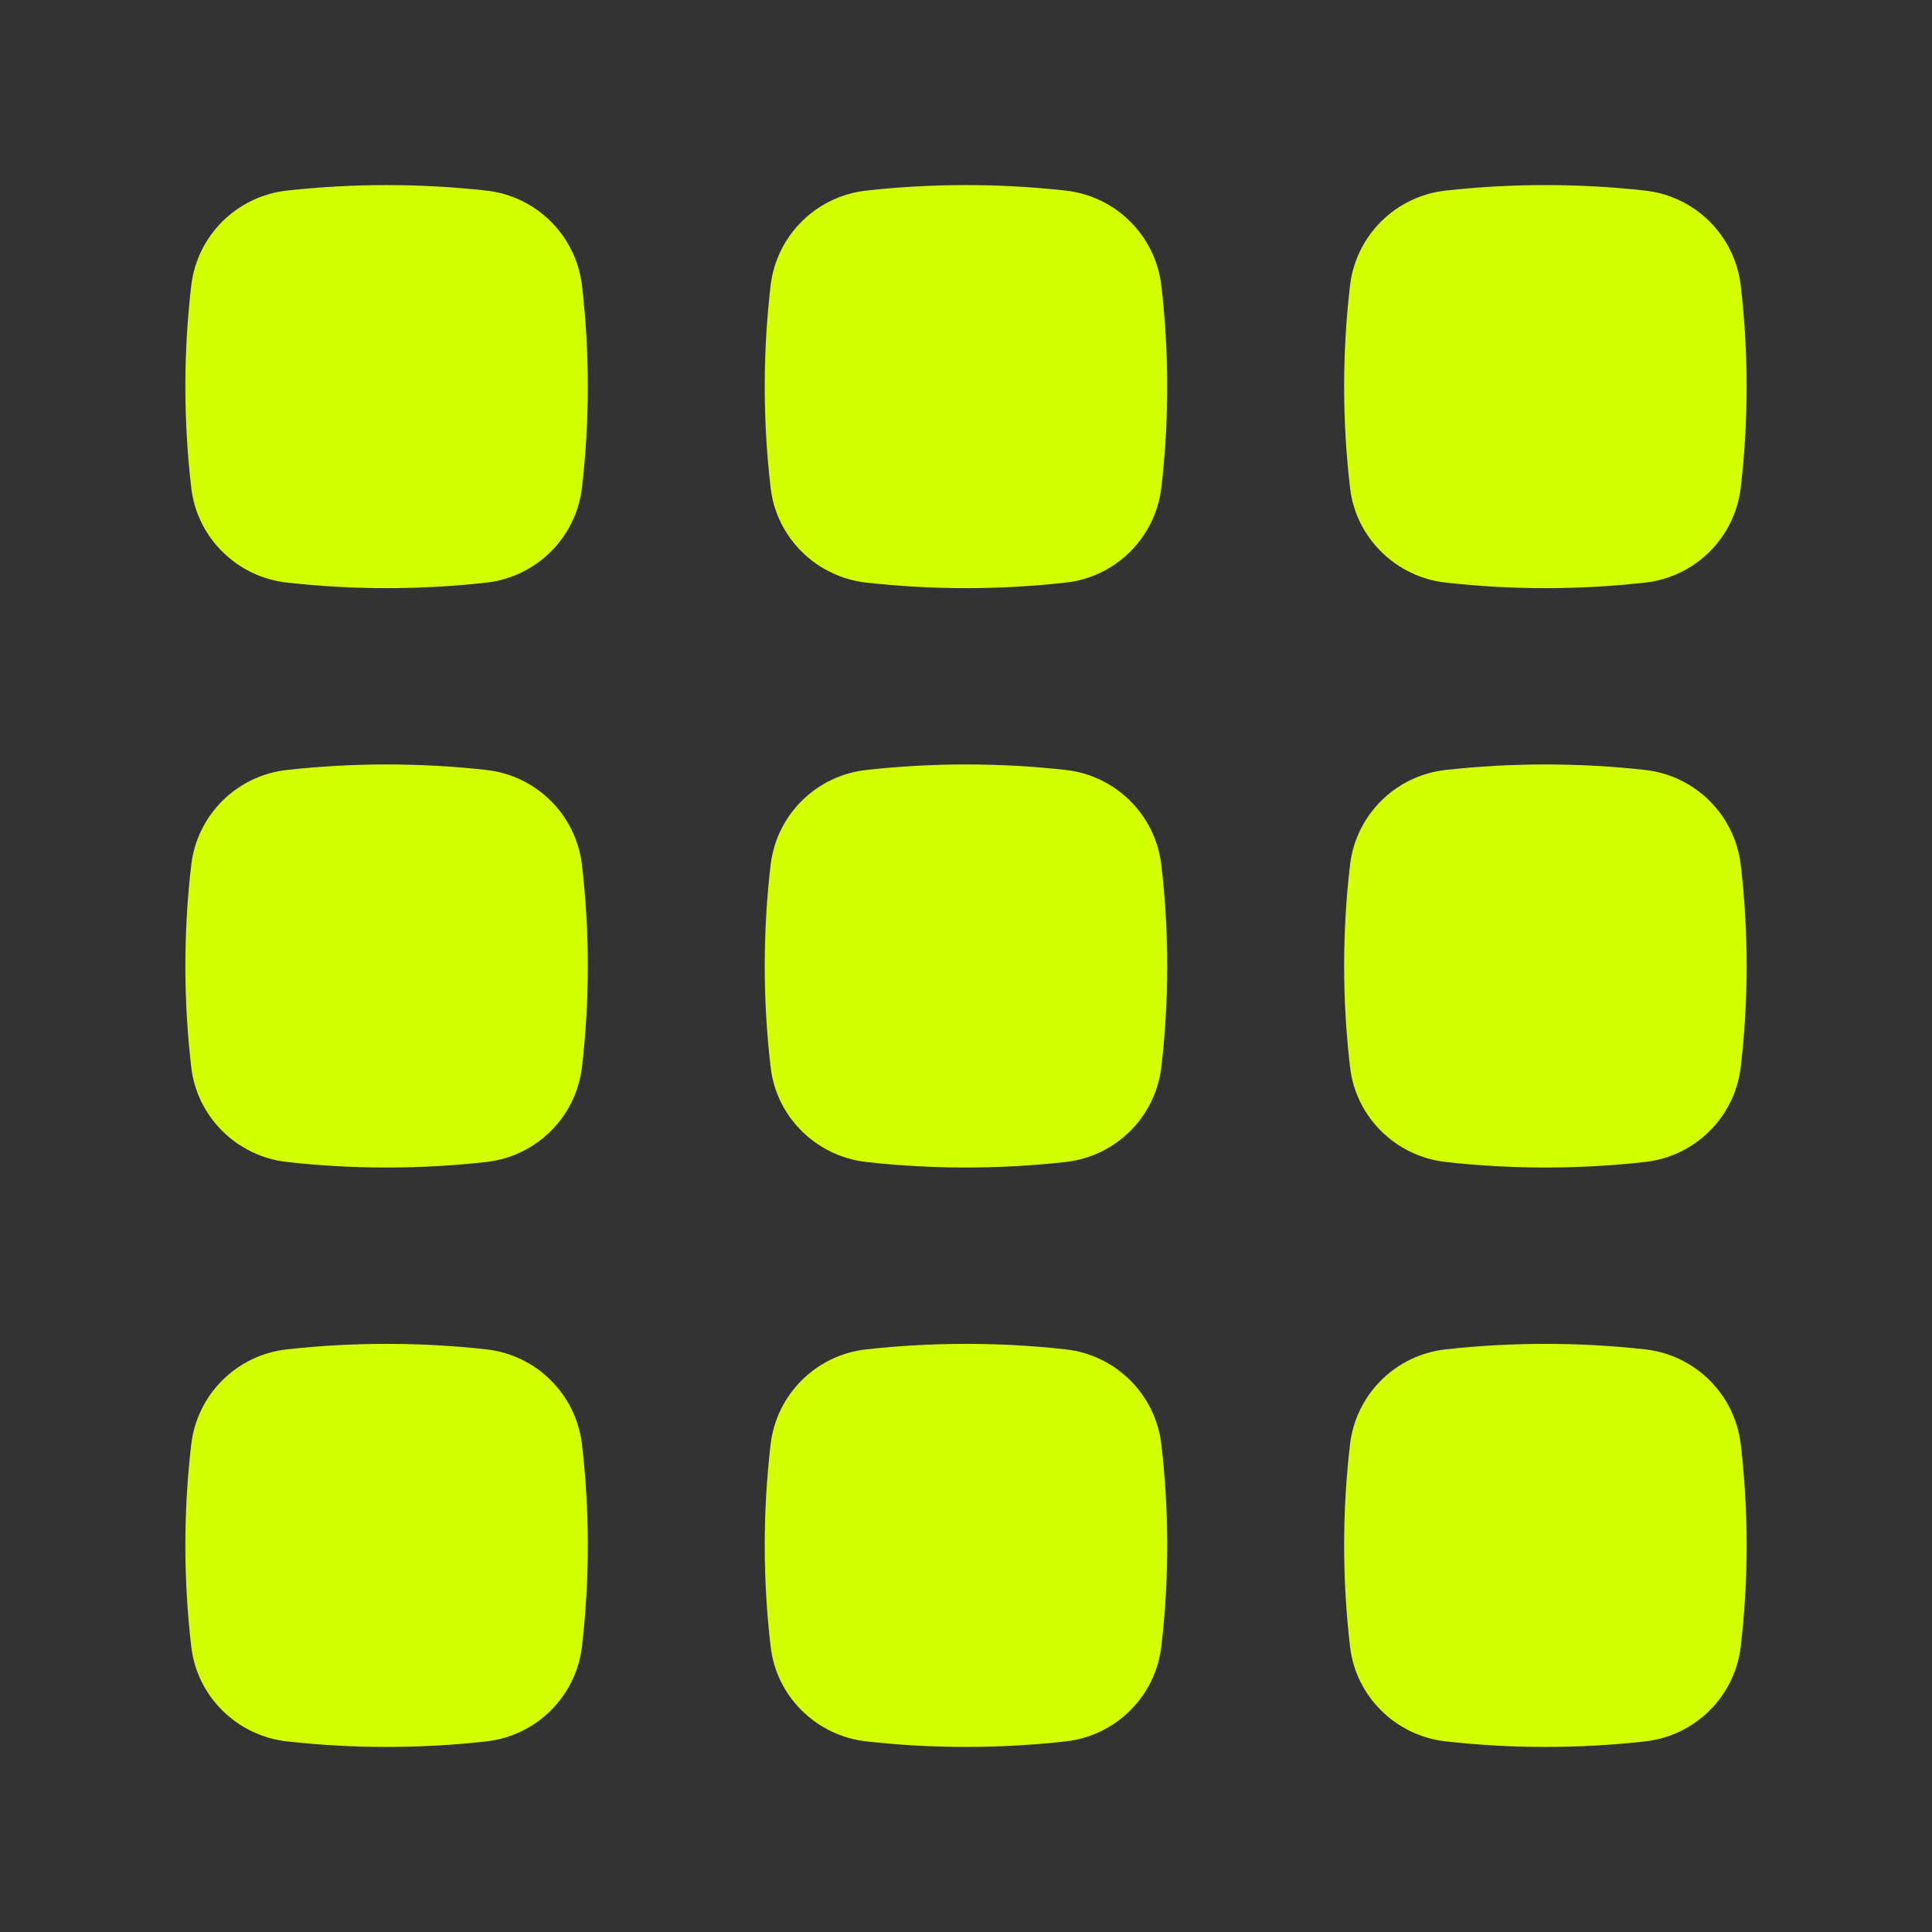
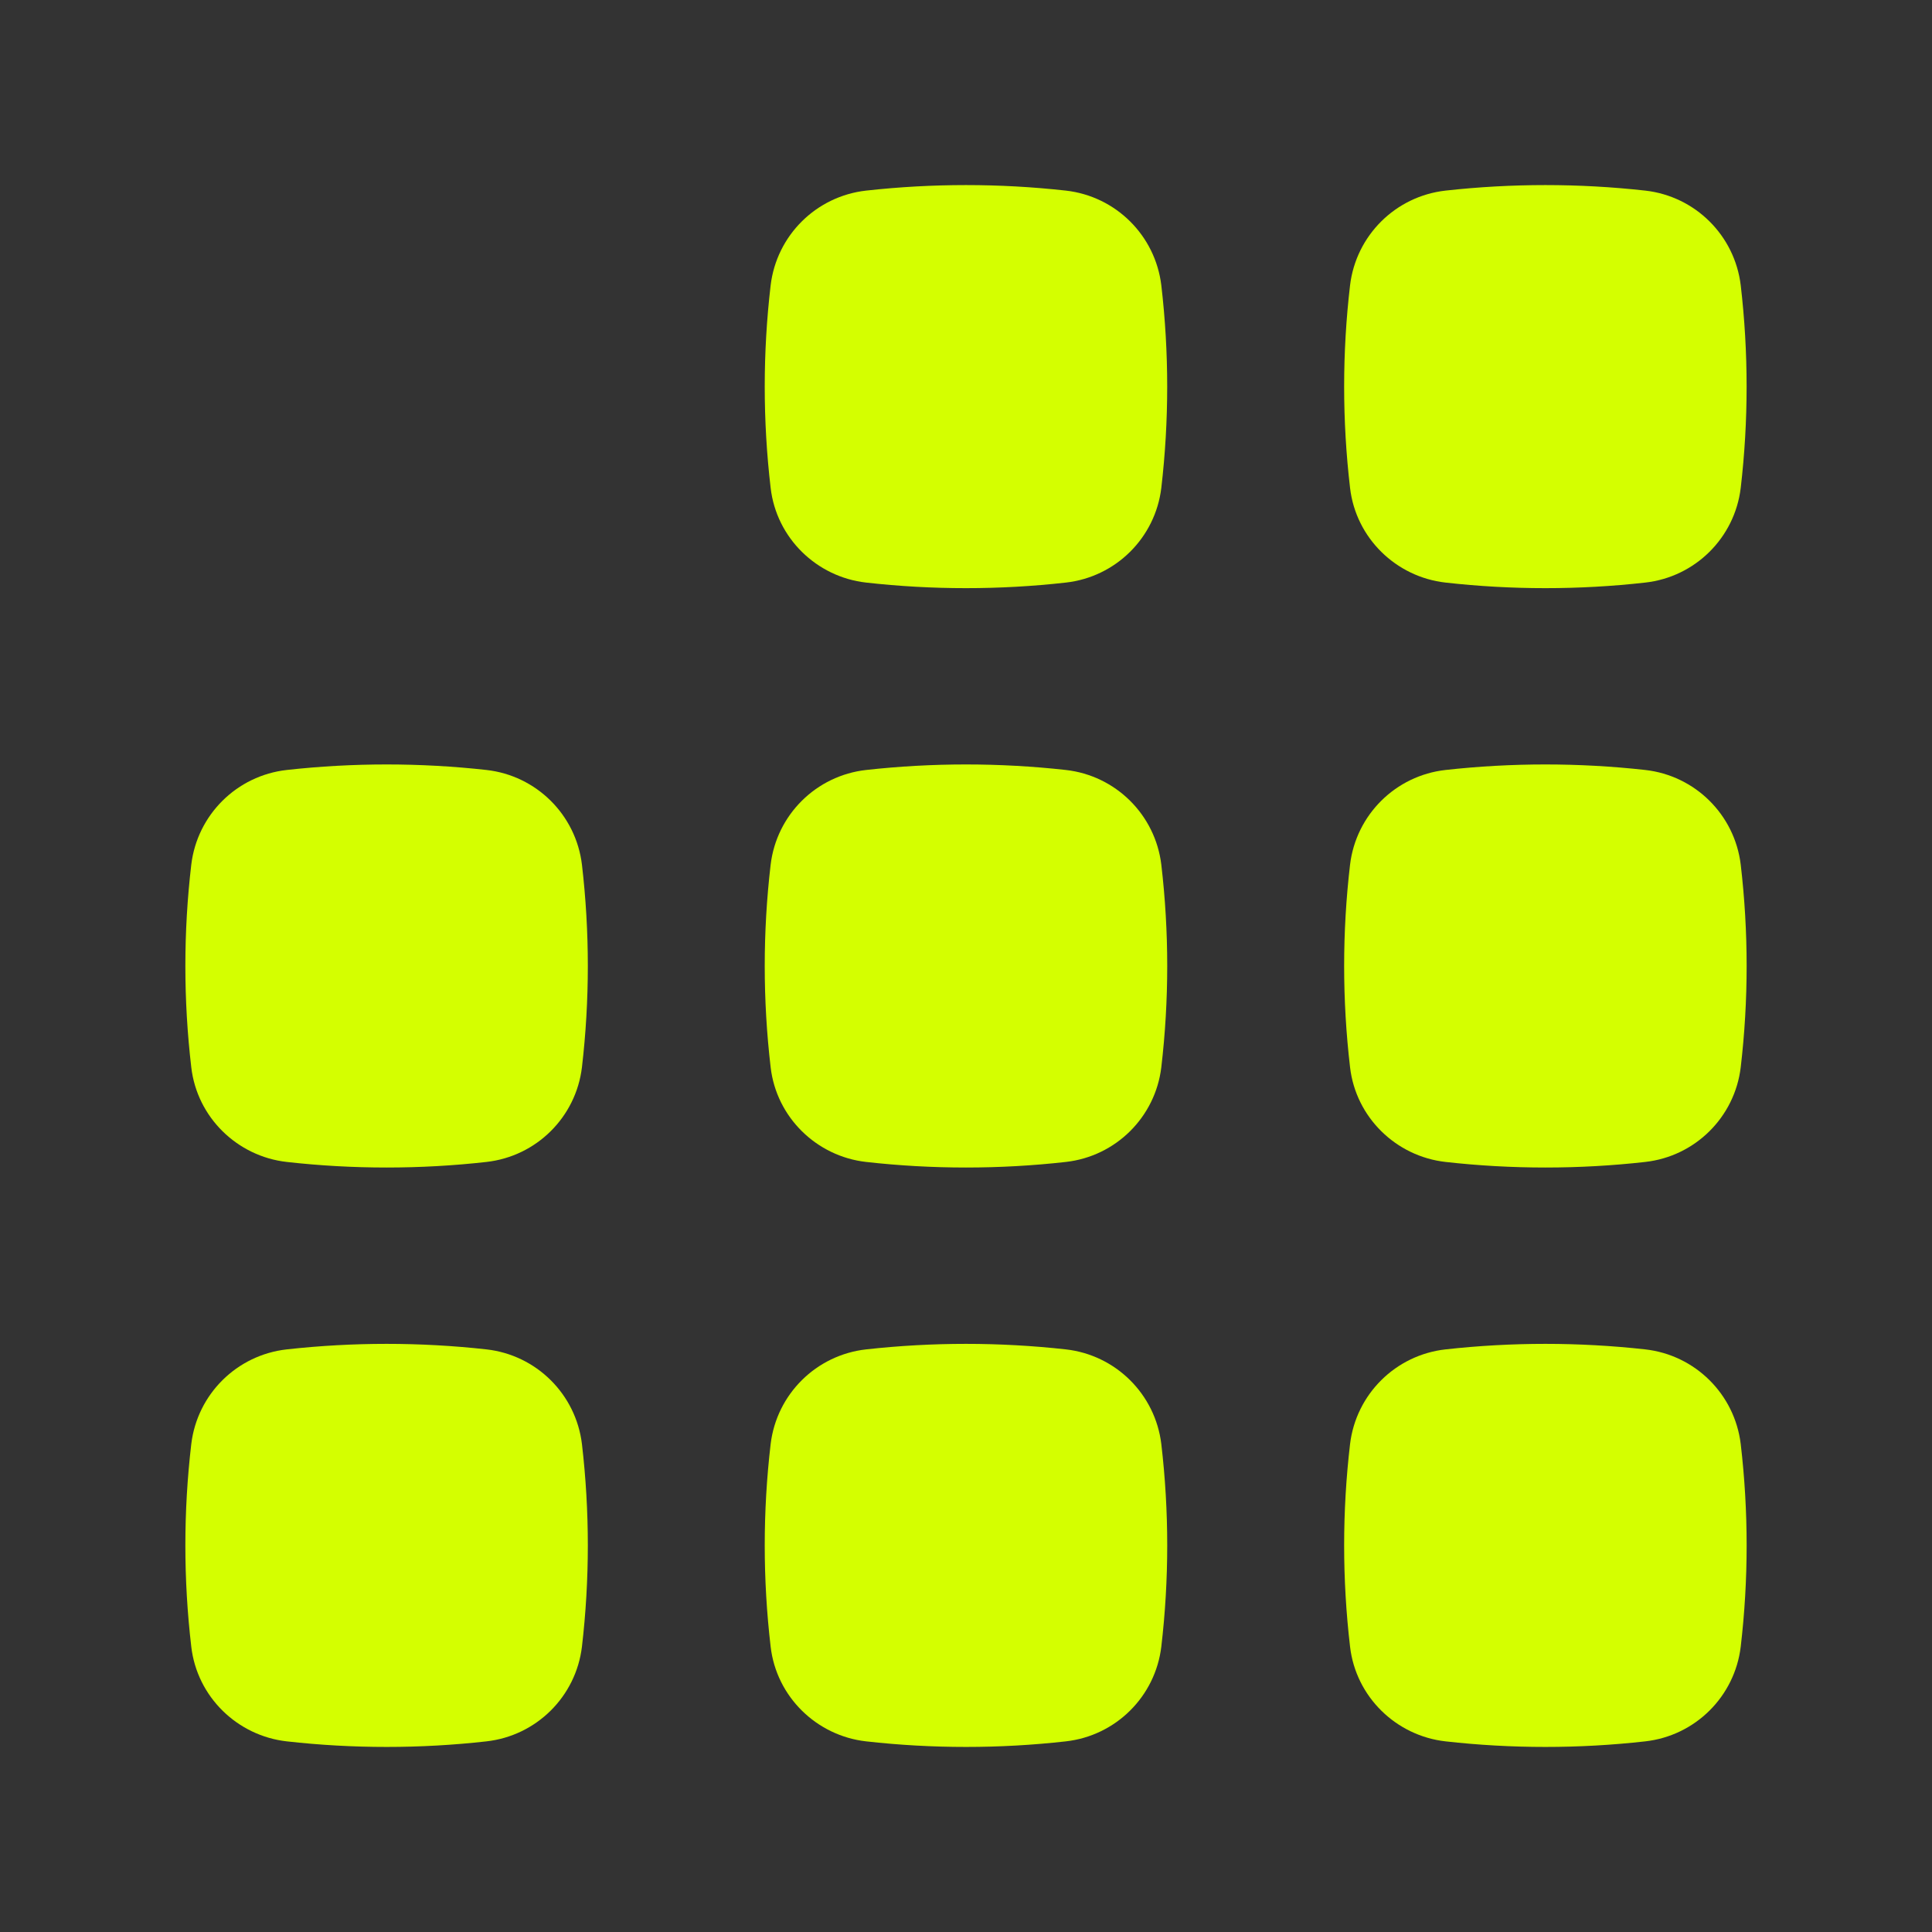
<svg xmlns="http://www.w3.org/2000/svg" id="Ebene_1" data-name="Ebene 1" viewBox="0 0 512 512">
  <rect x="0" y="0" width="512" height="512" fill="#333333" stroke="none" />
  <defs>
    <style>
      .cls-1 {
        fill: #d4ff00;
        stroke-width: 0px;
      }
    </style>
  </defs>
-   <path class="cls-1" d="M128.91,50.51c-17.58-1.95-35.33-1.95-52.91,0-13.24,1.48-23.72,11.87-25.31,25.09-2.09,17.84-2.09,35.86,0,53.7,1.54,13.29,12.2,23.62,25.31,25.09,17.44,1.97,35.47,1.97,52.91,0,13.24-1.48,23.72-11.87,25.31-25.09,2.08-17.84,2.08-35.86,0-53.7-1.6-13.22-12.08-23.61-25.31-25.09ZM282.45,50.51c-17.58-1.95-35.33-1.95-52.91,0-13.24,1.48-23.72,11.87-25.31,25.09-2.09,17.84-2.09,35.86,0,53.7,1.54,13.29,12.2,23.62,25.31,25.09,17.44,1.97,35.47,1.97,52.91,0,13.24-1.48,23.72-11.87,25.31-25.09,2.08-17.84,2.08-35.86,0-53.7-1.6-13.22-12.08-23.61-25.31-25.09h0ZM436,50.51c-17.58-1.95-35.33-1.95-52.91,0-13.24,1.48-23.72,11.87-25.31,25.09-2.09,17.84-2.09,35.86,0,53.7,1.54,13.29,12.2,23.62,25.31,25.09,17.44,1.97,35.47,1.97,52.91,0,13.24-1.48,23.72-11.87,25.31-25.09,2.08-17.84,2.08-35.86,0-53.7-1.6-13.22-12.08-23.61-25.31-25.09ZM128.91,204.05c-17.58-1.95-35.33-1.95-52.91,0-13.24,1.48-23.72,11.87-25.31,25.09-2.09,17.84-2.09,35.86,0,53.7,1.54,13.29,12.2,23.62,25.31,25.09,17.44,1.97,35.47,1.97,52.91,0,13.24-1.48,23.72-11.87,25.31-25.09,2.08-17.84,2.08-35.86,0-53.7-1.6-13.22-12.08-23.61-25.31-25.09ZM282.45,204.05c-17.58-1.95-35.33-1.95-52.91,0-13.24,1.48-23.72,11.87-25.31,25.09-2.09,17.84-2.09,35.86,0,53.7,1.54,13.29,12.2,23.62,25.31,25.09,17.44,1.97,35.47,1.97,52.91,0,13.24-1.48,23.72-11.87,25.31-25.09,2.09-17.84,2.09-35.86,0-53.7-1.6-13.22-12.08-23.61-25.31-25.09ZM436,204.05c-17.58-1.95-35.33-1.95-52.91,0-13.24,1.48-23.72,11.87-25.31,25.09-2.09,17.84-2.09,35.86,0,53.7,1.54,13.29,12.2,23.62,25.31,25.09,17.44,1.97,35.47,1.97,52.91,0,13.24-1.48,23.72-11.87,25.31-25.09,2.09-17.84,2.09-35.86,0-53.7-1.6-13.22-12.08-23.61-25.31-25.09ZM128.91,357.6c-17.58-1.95-35.33-1.95-52.91,0-13.24,1.48-23.72,11.87-25.31,25.09-2.09,17.84-2.09,35.86,0,53.7,1.54,13.29,12.2,23.62,25.31,25.09,17.44,1.97,35.47,1.97,52.91,0,13.24-1.48,23.72-11.87,25.31-25.09,2.08-17.84,2.08-35.86,0-53.7-1.6-13.22-12.08-23.61-25.31-25.09ZM282.45,357.6c-17.58-1.95-35.33-1.95-52.91,0-13.24,1.48-23.72,11.87-25.31,25.09-2.09,17.84-2.09,35.86,0,53.7,1.54,13.29,12.2,23.62,25.31,25.09,17.44,1.97,35.47,1.97,52.91,0,13.24-1.48,23.72-11.87,25.31-25.09,2.09-17.84,2.09-35.86,0-53.7-1.6-13.22-12.08-23.61-25.31-25.09ZM436,357.6c-17.58-1.95-35.33-1.95-52.91,0-13.24,1.48-23.72,11.87-25.31,25.09-2.09,17.84-2.09,35.86,0,53.7,1.54,13.29,12.2,23.62,25.31,25.09,17.44,1.97,35.47,1.97,52.91,0,13.24-1.48,23.72-11.87,25.31-25.09,2.09-17.84,2.09-35.86,0-53.7-1.6-13.22-12.08-23.61-25.31-25.09Z" />
+   <path class="cls-1" d="M128.91,50.51ZM282.45,50.51c-17.58-1.95-35.33-1.95-52.91,0-13.24,1.48-23.72,11.87-25.31,25.09-2.09,17.84-2.09,35.86,0,53.7,1.54,13.29,12.2,23.62,25.31,25.09,17.44,1.97,35.47,1.97,52.91,0,13.24-1.48,23.72-11.87,25.31-25.09,2.08-17.84,2.08-35.86,0-53.7-1.6-13.22-12.08-23.61-25.31-25.09h0ZM436,50.51c-17.58-1.95-35.33-1.95-52.91,0-13.24,1.48-23.72,11.87-25.31,25.09-2.09,17.84-2.09,35.86,0,53.7,1.54,13.29,12.2,23.62,25.31,25.09,17.44,1.97,35.47,1.97,52.91,0,13.24-1.48,23.72-11.87,25.31-25.09,2.08-17.84,2.08-35.86,0-53.7-1.6-13.22-12.08-23.61-25.31-25.09ZM128.91,204.05c-17.58-1.95-35.33-1.95-52.91,0-13.24,1.48-23.72,11.87-25.31,25.09-2.09,17.84-2.09,35.86,0,53.7,1.54,13.29,12.2,23.62,25.31,25.09,17.44,1.97,35.47,1.97,52.91,0,13.24-1.48,23.72-11.87,25.31-25.09,2.08-17.84,2.08-35.86,0-53.7-1.6-13.22-12.08-23.61-25.31-25.09ZM282.45,204.05c-17.58-1.95-35.33-1.95-52.91,0-13.24,1.48-23.72,11.87-25.31,25.09-2.09,17.84-2.09,35.86,0,53.7,1.54,13.29,12.2,23.62,25.31,25.09,17.44,1.97,35.47,1.97,52.91,0,13.24-1.48,23.72-11.87,25.31-25.09,2.09-17.84,2.09-35.86,0-53.7-1.6-13.22-12.08-23.61-25.31-25.09ZM436,204.05c-17.58-1.95-35.33-1.95-52.91,0-13.24,1.48-23.72,11.87-25.31,25.09-2.09,17.84-2.09,35.86,0,53.7,1.54,13.29,12.2,23.62,25.31,25.09,17.44,1.97,35.47,1.97,52.91,0,13.24-1.48,23.72-11.87,25.31-25.09,2.09-17.84,2.09-35.86,0-53.7-1.6-13.22-12.08-23.61-25.31-25.09ZM128.91,357.6c-17.58-1.95-35.33-1.95-52.91,0-13.24,1.48-23.72,11.87-25.31,25.09-2.09,17.84-2.09,35.86,0,53.7,1.54,13.29,12.2,23.62,25.31,25.09,17.44,1.97,35.47,1.97,52.91,0,13.24-1.48,23.72-11.87,25.31-25.09,2.08-17.84,2.08-35.86,0-53.7-1.6-13.22-12.08-23.61-25.31-25.09ZM282.45,357.6c-17.58-1.95-35.33-1.95-52.91,0-13.24,1.48-23.72,11.87-25.31,25.09-2.09,17.84-2.09,35.86,0,53.7,1.54,13.29,12.2,23.62,25.31,25.09,17.44,1.97,35.47,1.97,52.91,0,13.24-1.48,23.72-11.87,25.31-25.09,2.09-17.84,2.09-35.86,0-53.7-1.6-13.22-12.08-23.61-25.31-25.09ZM436,357.6c-17.58-1.95-35.33-1.95-52.91,0-13.24,1.48-23.72,11.87-25.31,25.09-2.09,17.84-2.09,35.86,0,53.7,1.54,13.29,12.2,23.62,25.31,25.09,17.44,1.97,35.47,1.97,52.91,0,13.24-1.48,23.72-11.87,25.31-25.09,2.09-17.84,2.09-35.86,0-53.7-1.6-13.22-12.08-23.61-25.31-25.09Z" />
</svg>